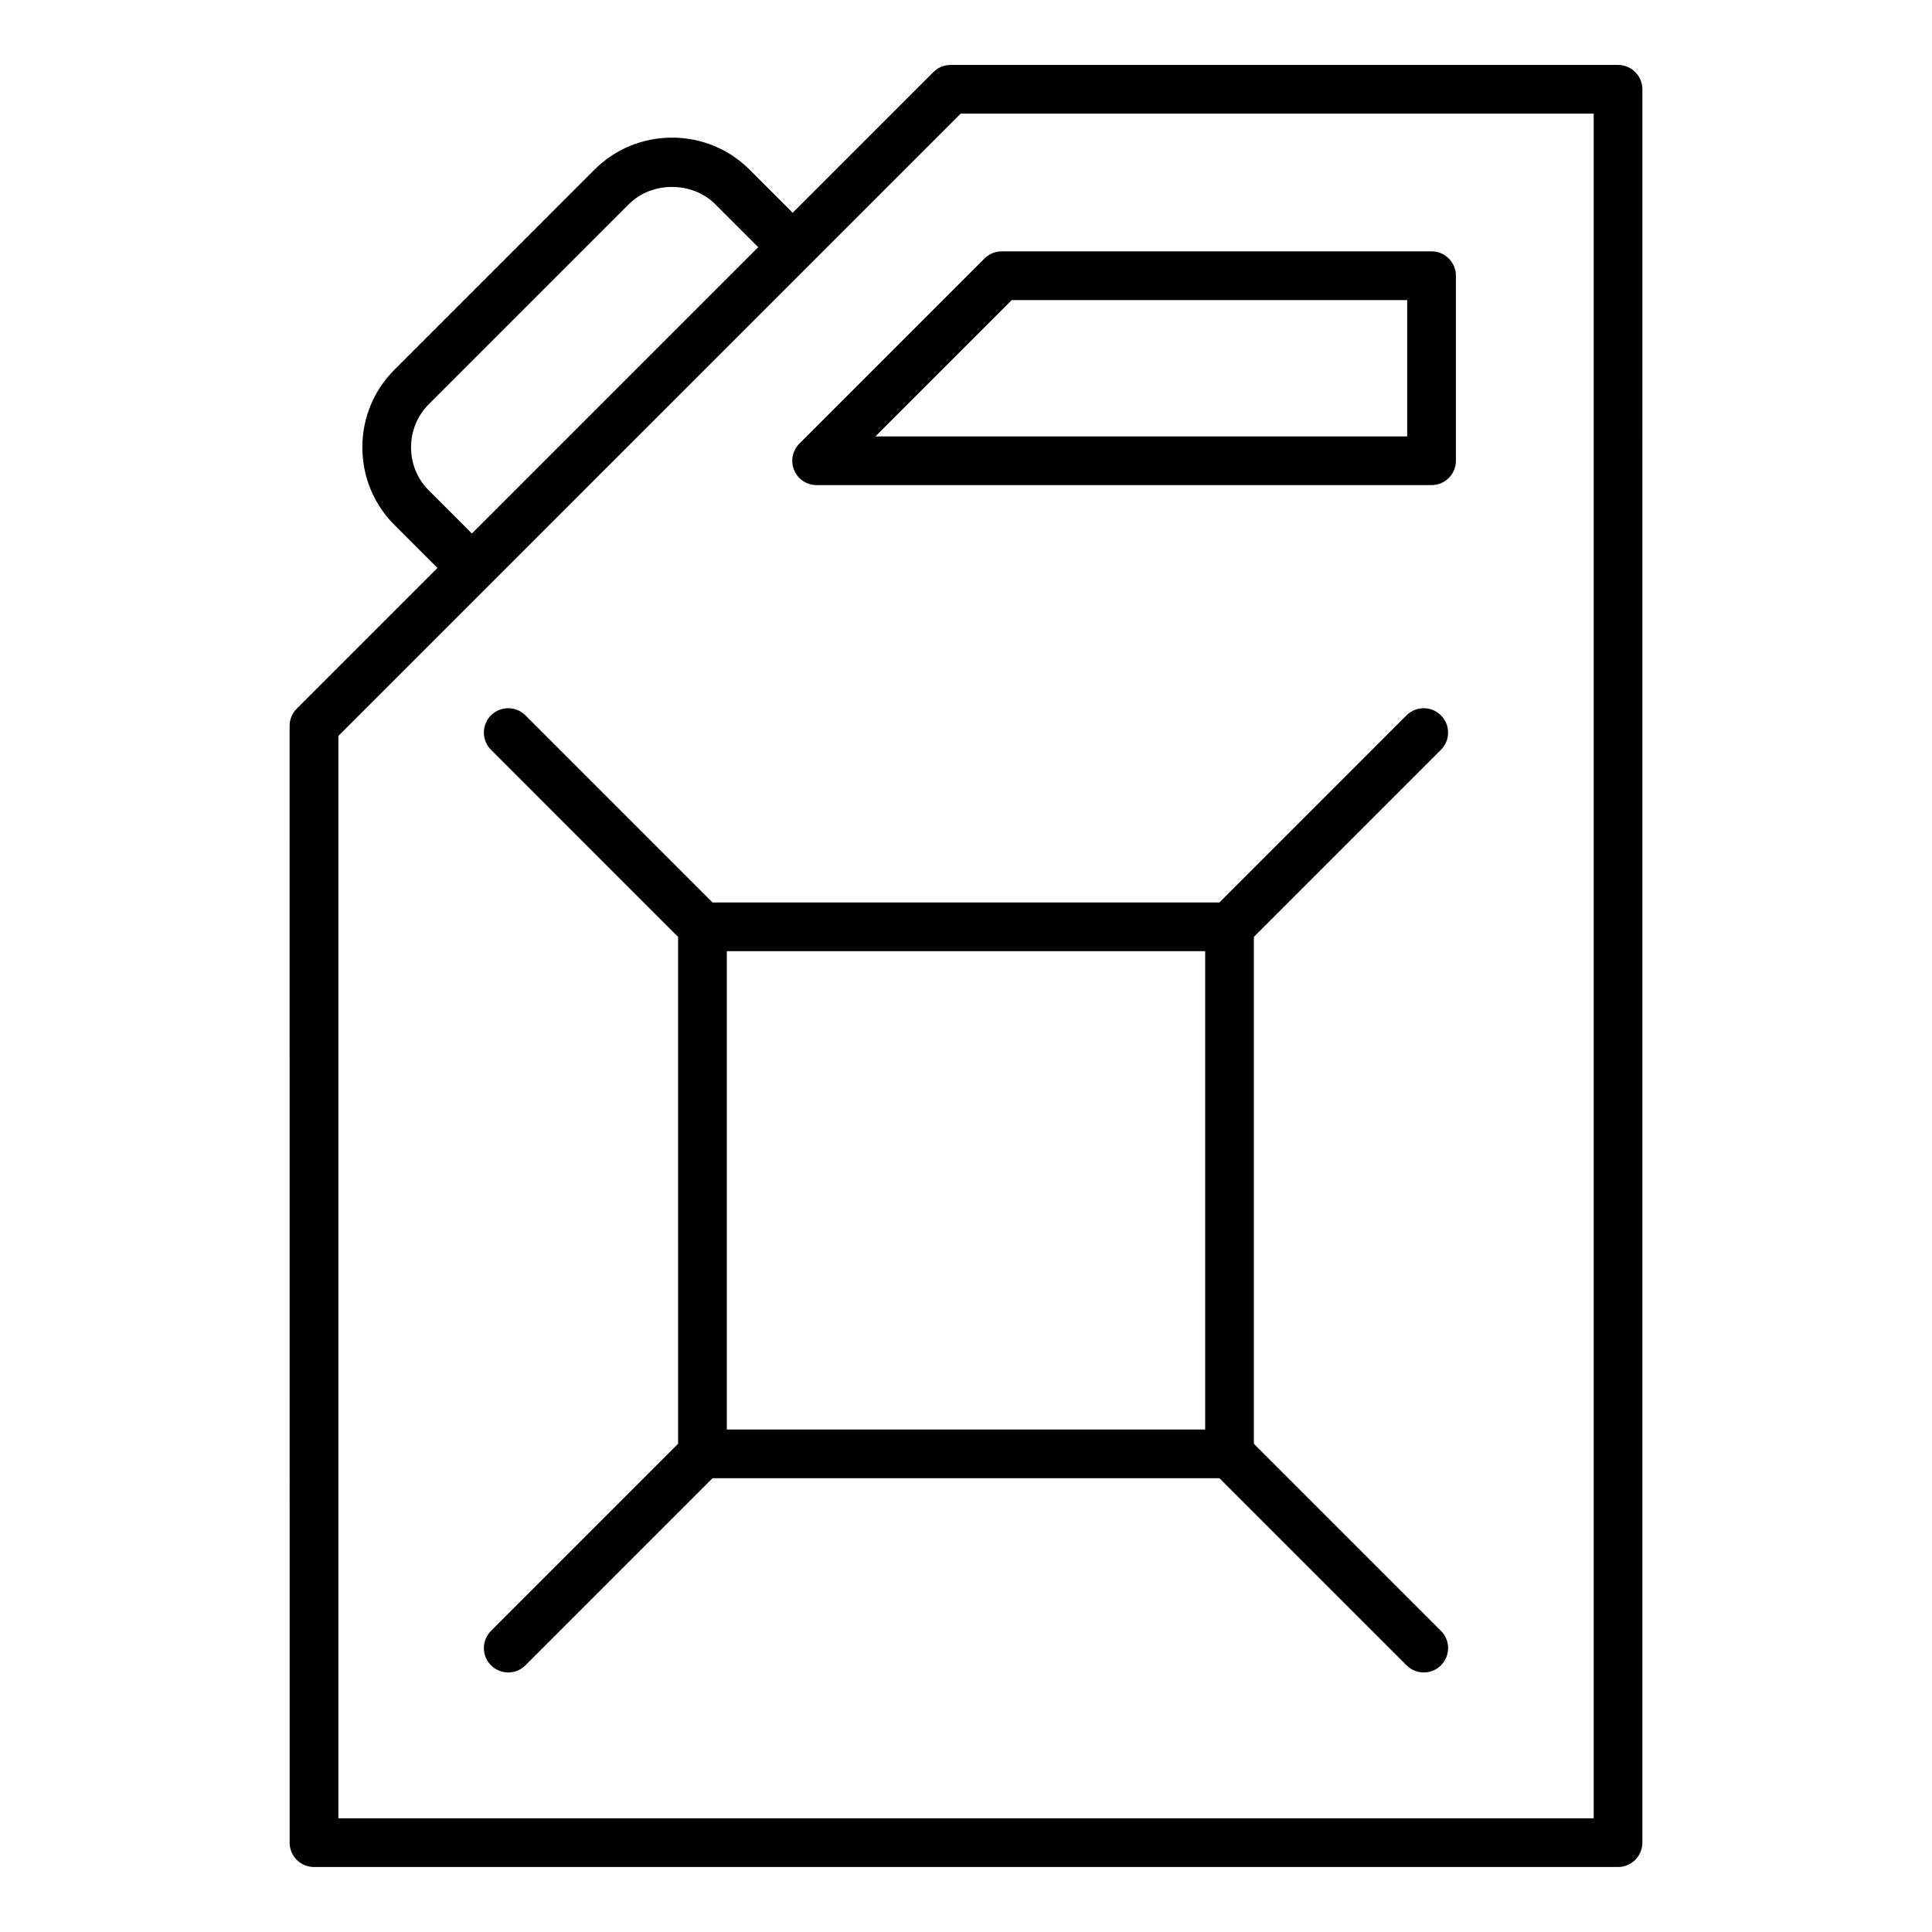
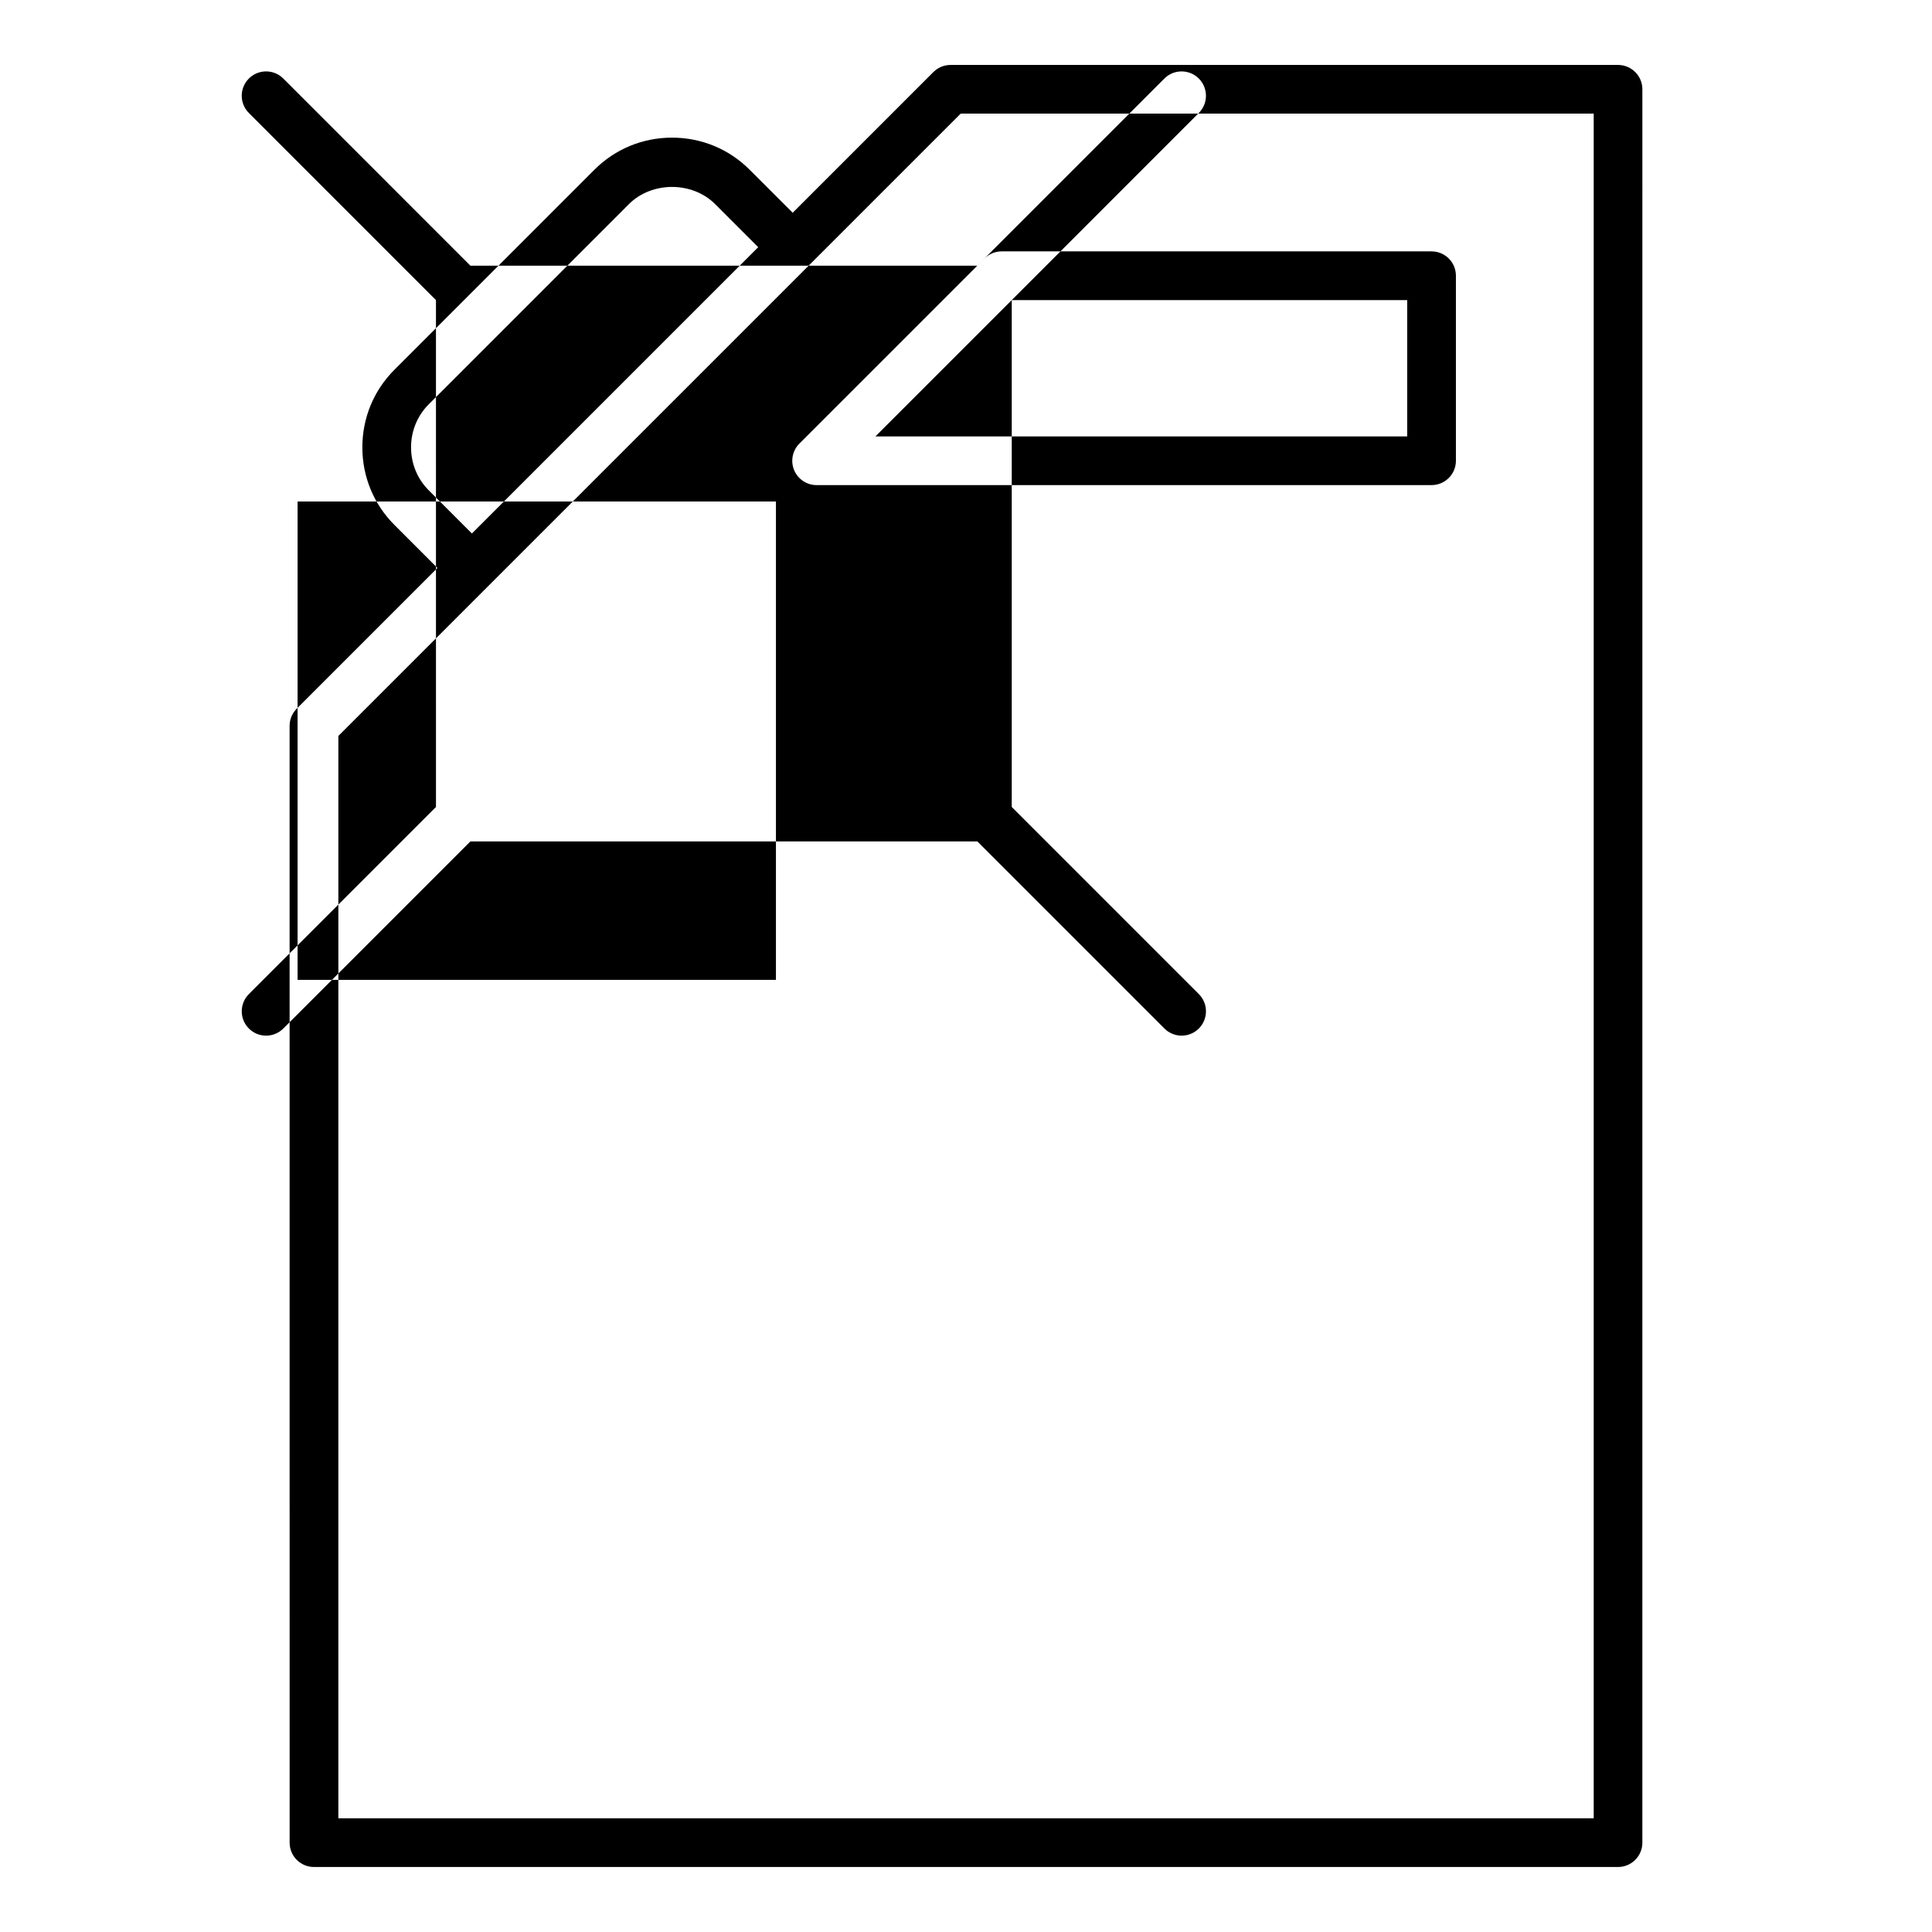
<svg xmlns="http://www.w3.org/2000/svg" fill="#000000" width="800px" height="800px" version="1.1" viewBox="144 144 512 512">
-   <path d="m572.79 161.21h-176.88c-1.711 0-3.352 0.684-4.559 1.891l-37.281 37.281-11.43-11.422c-5.469-5.469-12.762-8.484-20.547-8.484-7.781 0-15.078 3.019-20.547 8.484l-53.035 53.043c-5.469 5.469-8.484 12.77-8.484 20.547 0 7.781 3.019 15.078 8.484 20.547l11.418 11.418-37.289 37.289c-1.207 1.207-1.891 2.852-1.891 4.559l0.008 295.96c0 3.562 2.891 6.453 6.453 6.453h345.58c3.562 0 6.453-2.887 6.453-6.453l0.004-464.66c0-3.562-2.894-6.453-6.457-6.453zm-315.15 112.75c-3.035-3.027-4.707-7.086-4.707-11.418 0-4.328 1.676-8.387 4.707-11.418l53.035-53.035c6.066-6.066 16.773-6.066 22.84 0l11.418 11.418-75.875 75.875zm308.7 351.91h-332.67v-286.84l164.92-164.92h167.76v451.76zm-211.89-357.29c-0.996-2.414-0.445-5.191 1.402-7.031l49.039-49.039c1.207-1.207 2.856-1.891 4.559-1.891h113.93c3.562 0 6.453 2.887 6.453 6.453v49.031c0 3.562-2.891 6.453-6.453 6.453l-162.97 0.004c-2.606 0-4.957-1.566-5.961-3.981zm57.672-45.051h104.8v36.129h-140.93zm113.75 119.17-49.582 49.59v134.33l49.582 49.582c2.519 2.519 2.519 6.606 0 9.125-1.258 1.258-2.914 1.891-4.559 1.891-1.652 0-3.301-0.629-4.559-1.891l-49.582-49.582h-134.34l-49.582 49.582c-1.258 1.258-2.914 1.891-4.559 1.891-1.652 0-3.301-0.629-4.566-1.891-2.519-2.519-2.519-6.602 0-9.125l49.582-49.582-0.004-134.33-49.582-49.59c-2.519-2.519-2.519-6.606 0-9.125 2.523-2.519 6.606-2.519 9.125 0l49.582 49.59h134.33l49.582-49.59c2.519-2.519 6.602-2.519 9.125 0 2.523 2.523 2.523 6.606 0 9.125zm-189.26 53.371h126.77v126.77h-126.77z" fill-rule="evenodd" />
+   <path d="m572.79 161.21h-176.88c-1.711 0-3.352 0.684-4.559 1.891l-37.281 37.281-11.43-11.422c-5.469-5.469-12.762-8.484-20.547-8.484-7.781 0-15.078 3.019-20.547 8.484l-53.035 53.043c-5.469 5.469-8.484 12.77-8.484 20.547 0 7.781 3.019 15.078 8.484 20.547l11.418 11.418-37.289 37.289c-1.207 1.207-1.891 2.852-1.891 4.559l0.008 295.96c0 3.562 2.891 6.453 6.453 6.453h345.58c3.562 0 6.453-2.887 6.453-6.453l0.004-464.66c0-3.562-2.894-6.453-6.457-6.453zm-315.15 112.75c-3.035-3.027-4.707-7.086-4.707-11.418 0-4.328 1.676-8.387 4.707-11.418l53.035-53.035c6.066-6.066 16.773-6.066 22.84 0l11.418 11.418-75.875 75.875zm308.7 351.91h-332.67v-286.84l164.92-164.92h167.76v451.76zm-211.89-357.29c-0.996-2.414-0.445-5.191 1.402-7.031l49.039-49.039c1.207-1.207 2.856-1.891 4.559-1.891h113.93c3.562 0 6.453 2.887 6.453 6.453v49.031c0 3.562-2.891 6.453-6.453 6.453l-162.97 0.004c-2.606 0-4.957-1.566-5.961-3.981zm57.672-45.051h104.8v36.129h-140.93zv134.33l49.582 49.582c2.519 2.519 2.519 6.606 0 9.125-1.258 1.258-2.914 1.891-4.559 1.891-1.652 0-3.301-0.629-4.559-1.891l-49.582-49.582h-134.34l-49.582 49.582c-1.258 1.258-2.914 1.891-4.559 1.891-1.652 0-3.301-0.629-4.566-1.891-2.519-2.519-2.519-6.602 0-9.125l49.582-49.582-0.004-134.33-49.582-49.59c-2.519-2.519-2.519-6.606 0-9.125 2.523-2.519 6.606-2.519 9.125 0l49.582 49.59h134.33l49.582-49.59c2.519-2.519 6.602-2.519 9.125 0 2.523 2.523 2.523 6.606 0 9.125zm-189.26 53.371h126.77v126.77h-126.77z" fill-rule="evenodd" />
</svg>